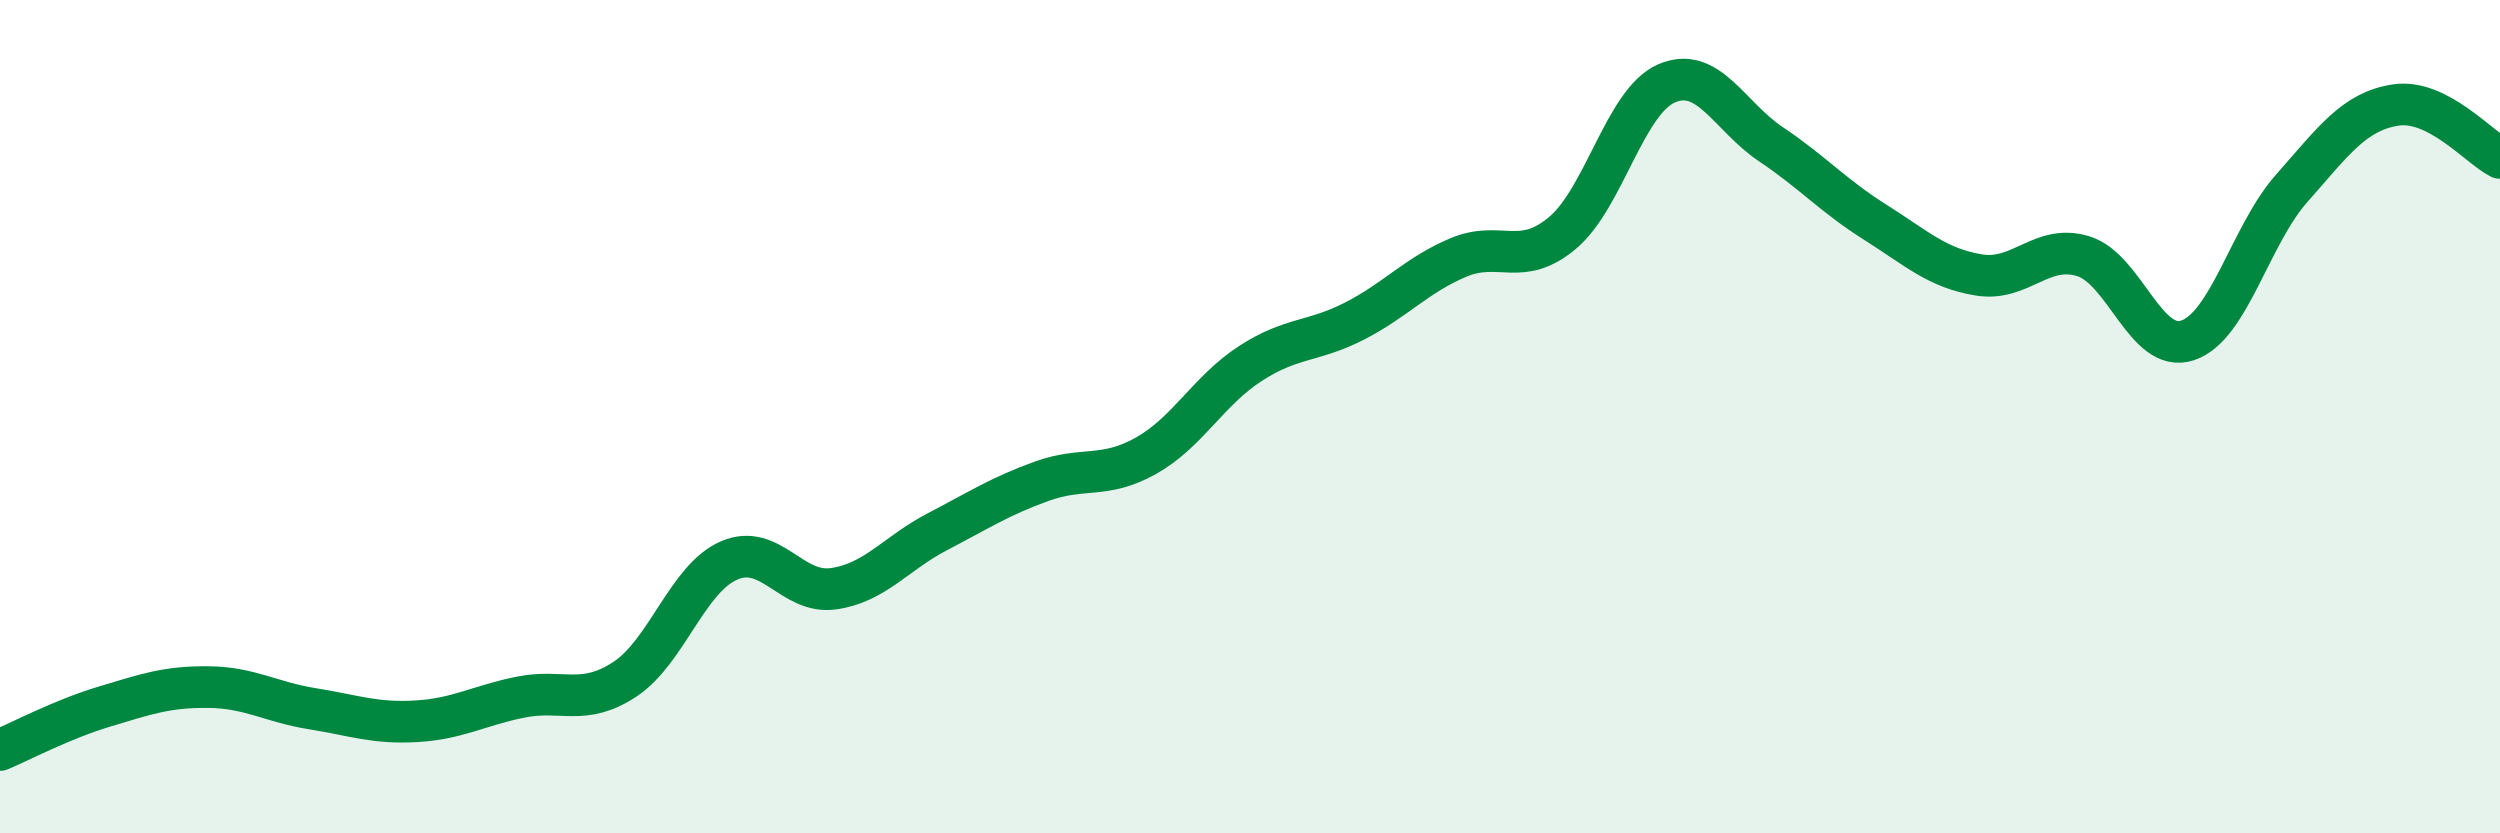
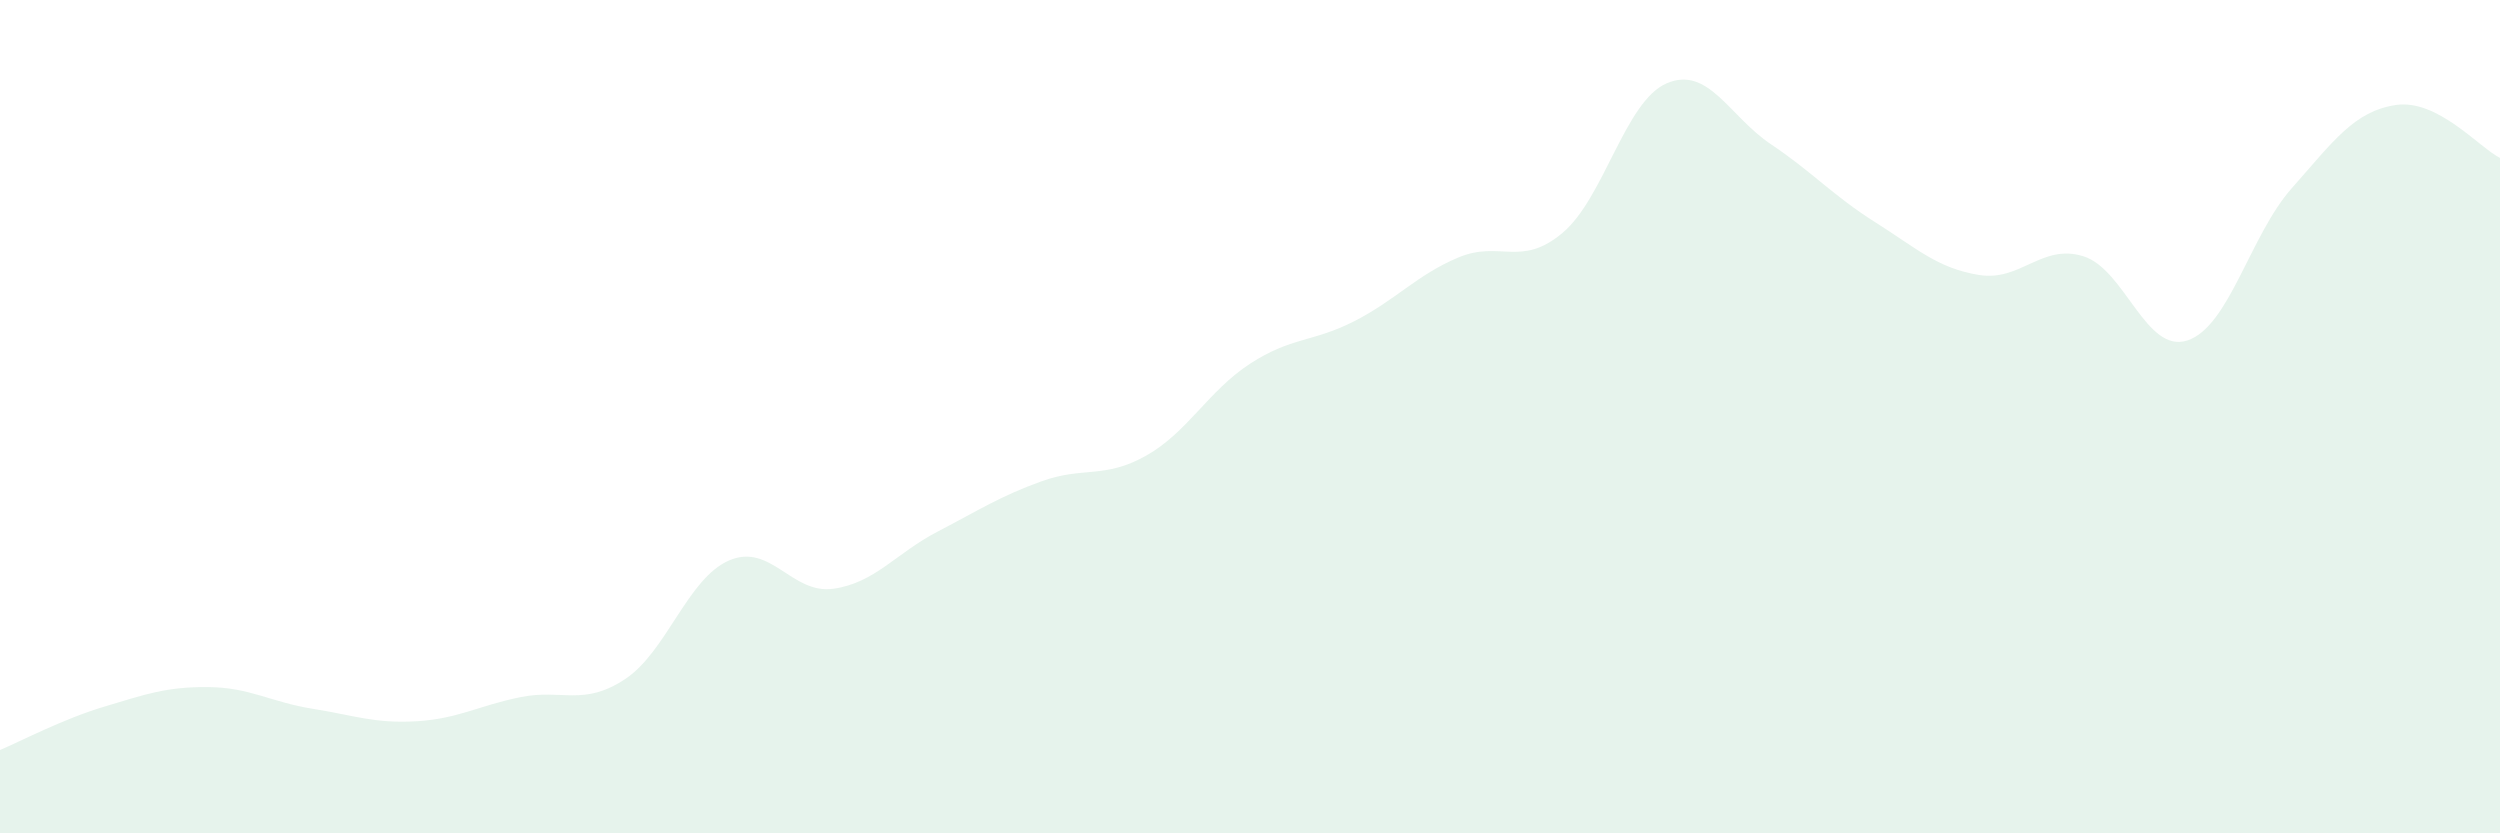
<svg xmlns="http://www.w3.org/2000/svg" width="60" height="20" viewBox="0 0 60 20">
  <path d="M 0,18 C 0.5,17.79 1.5,17.26 2.5,16.96 C 3.5,16.66 4,16.48 5,16.49 C 6,16.5 6.5,16.85 7.5,17.01 C 8.5,17.17 9,17.37 10,17.31 C 11,17.25 11.5,16.93 12.5,16.73 C 13.5,16.53 14,16.96 15,16.3 C 16,15.64 16.5,13.88 17.5,13.45 C 18.5,13.02 19,14.27 20,14.13 C 21,13.99 21.5,13.28 22.5,12.76 C 23.5,12.24 24,11.91 25,11.55 C 26,11.19 26.5,11.5 27.5,10.94 C 28.5,10.38 29,9.38 30,8.73 C 31,8.08 31.5,8.22 32.5,7.71 C 33.5,7.2 34,6.6 35,6.18 C 36,5.76 36.5,6.43 37.5,5.59 C 38.5,4.75 39,2.43 40,2 C 41,1.57 41.5,2.79 42.5,3.46 C 43.5,4.13 44,4.7 45,5.33 C 46,5.96 46.5,6.44 47.5,6.6 C 48.5,6.76 49,5.84 50,6.15 C 51,6.46 51.5,8.5 52.5,8.17 C 53.5,7.84 54,5.65 55,4.52 C 56,3.39 56.5,2.67 57.5,2.52 C 58.5,2.37 59.5,3.54 60,3.79L60 20L0 20Z" fill="#008740" opacity="0.1" stroke-linecap="round" stroke-linejoin="round" />
-   <path d="M 0,18 C 0.5,17.79 1.5,17.26 2.5,16.96 C 3.5,16.66 4,16.48 5,16.49 C 6,16.5 6.5,16.85 7.5,17.01 C 8.5,17.17 9,17.37 10,17.31 C 11,17.25 11.5,16.93 12.5,16.73 C 13.5,16.53 14,16.96 15,16.3 C 16,15.64 16.5,13.88 17.5,13.45 C 18.5,13.02 19,14.27 20,14.13 C 21,13.99 21.5,13.28 22.5,12.76 C 23.5,12.24 24,11.91 25,11.55 C 26,11.19 26.5,11.5 27.5,10.94 C 28.5,10.38 29,9.38 30,8.73 C 31,8.08 31.5,8.22 32.5,7.71 C 33.5,7.2 34,6.6 35,6.18 C 36,5.76 36.5,6.43 37.5,5.59 C 38.5,4.75 39,2.43 40,2 C 41,1.57 41.5,2.79 42.5,3.46 C 43.5,4.13 44,4.7 45,5.33 C 46,5.96 46.5,6.44 47.5,6.6 C 48.5,6.76 49,5.84 50,6.15 C 51,6.46 51.5,8.5 52.5,8.17 C 53.5,7.84 54,5.65 55,4.52 C 56,3.39 56.5,2.67 57.5,2.52 C 58.5,2.37 59.5,3.54 60,3.79" stroke="#008740" stroke-width="1" fill="none" stroke-linecap="round" stroke-linejoin="round" />
</svg>